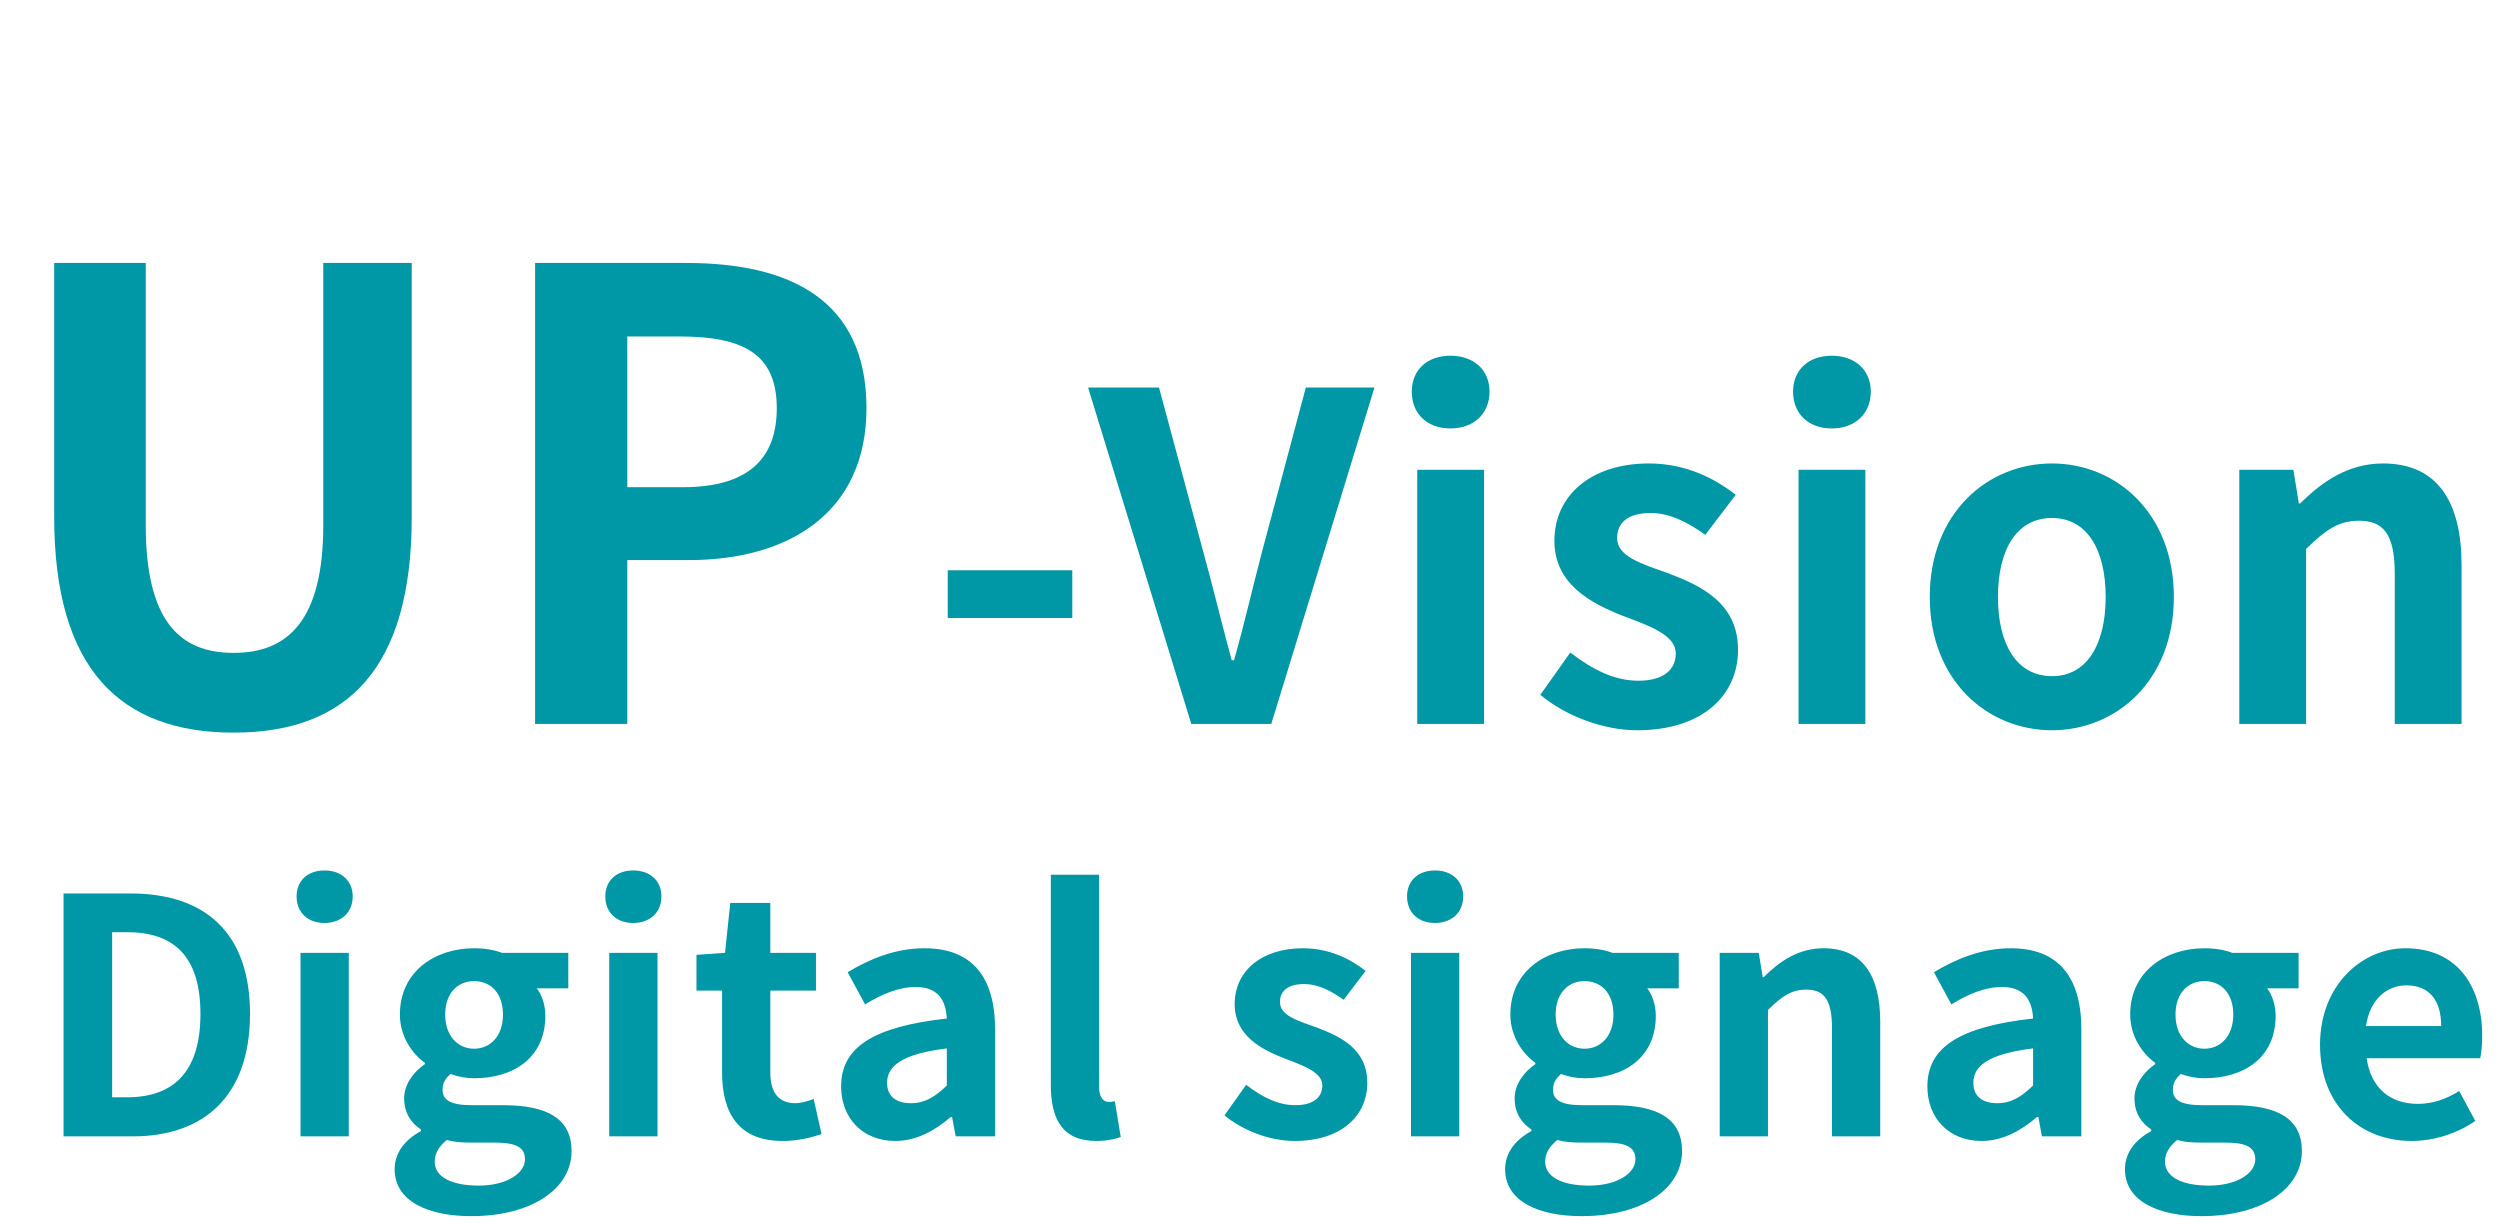
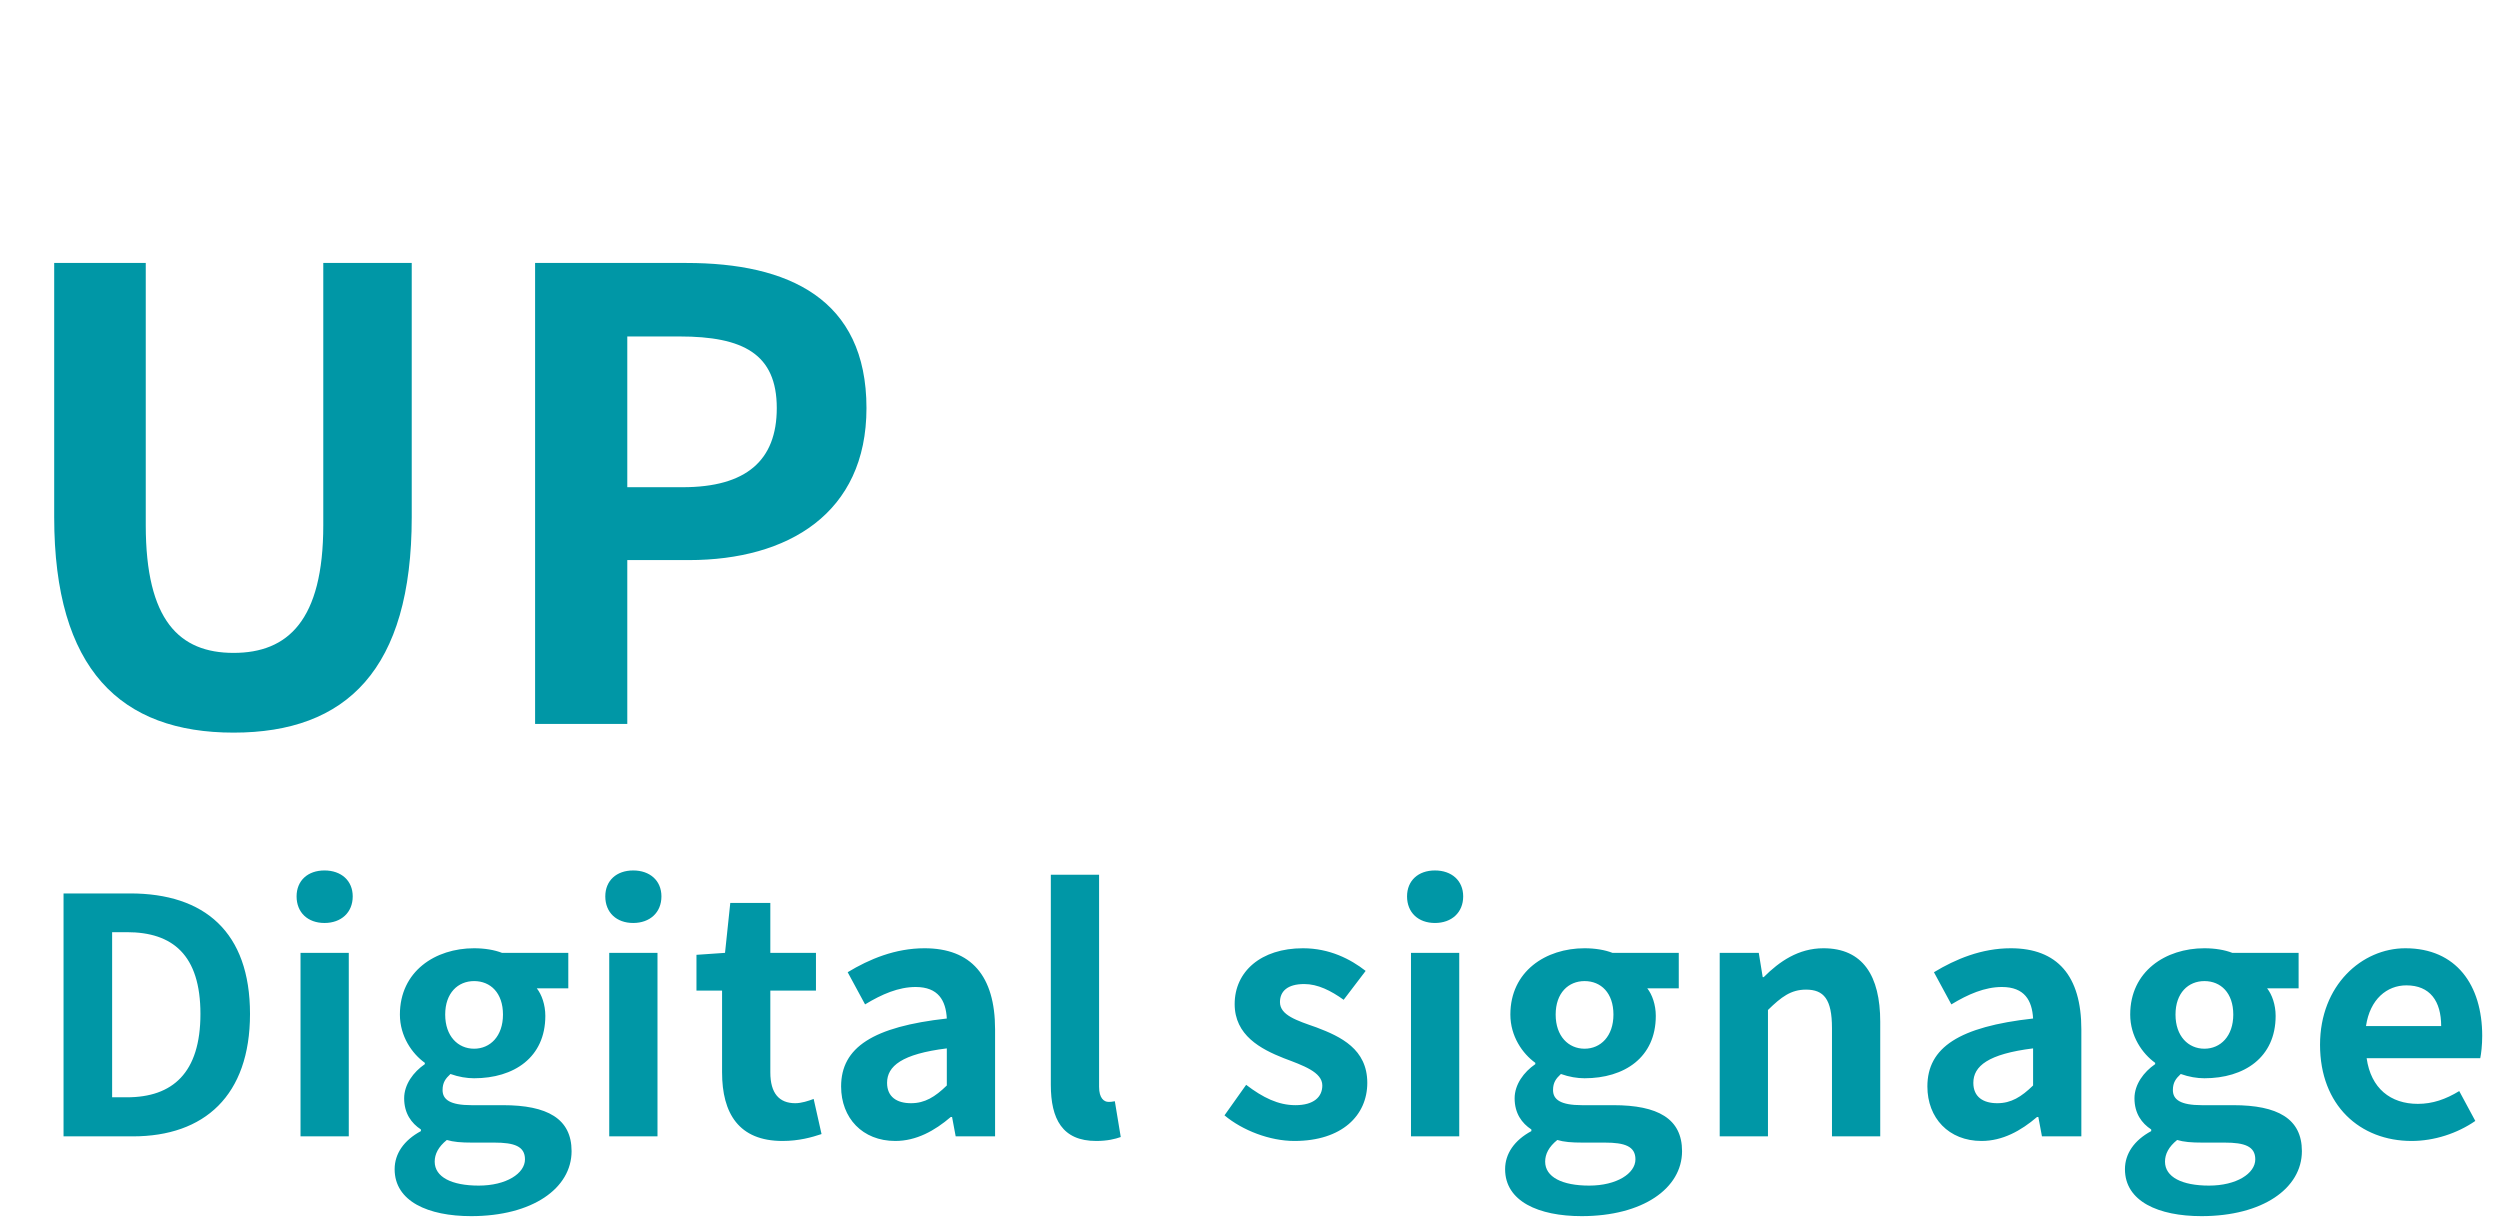
<svg xmlns="http://www.w3.org/2000/svg" width="297" height="146" viewBox="0 0 297 146" fill="none">
-   <path d="M112.592 73.418V67.748H127.388V73.418H112.592ZM141.524 86L129.266 46.04H137.69L142.928 65.48C144.17 69.962 145.088 73.904 146.33 78.44H146.6C147.896 73.904 148.76 69.962 149.948 65.48L155.132 46.04H163.286L151.028 86H141.524ZM168.369 86V55.814H176.307V86H168.369ZM172.311 50.9C169.557 50.9 167.721 49.172 167.721 46.526C167.721 43.934 169.557 42.26 172.311 42.26C175.065 42.26 176.955 43.934 176.955 46.526C176.955 49.172 175.065 50.9 172.311 50.9ZM194.49 86.756C190.44 86.756 185.958 85.028 182.988 82.544L186.552 77.522C189.306 79.628 191.844 80.87 194.652 80.87C197.676 80.87 199.08 79.52 199.08 77.63C199.08 75.416 195.894 74.336 192.762 73.148C188.928 71.636 184.662 69.368 184.662 64.238C184.662 58.892 188.982 55.058 195.894 55.058C200.268 55.058 203.724 56.84 206.208 58.784L202.59 63.536C200.484 62.024 198.324 60.944 196.11 60.944C193.356 60.944 192.114 62.132 192.114 63.914C192.114 66.074 194.868 66.938 198.108 68.072C202.104 69.584 206.478 71.636 206.478 77.198C206.478 82.544 202.32 86.756 194.49 86.756ZM213.666 86V55.814H221.604V86H213.666ZM217.608 50.9C214.854 50.9 213.018 49.172 213.018 46.526C213.018 43.934 214.854 42.26 217.608 42.26C220.362 42.26 222.252 43.934 222.252 46.526C222.252 49.172 220.362 50.9 217.608 50.9ZM243.782 86.756C236.168 86.756 229.256 80.924 229.256 70.934C229.256 60.89 236.168 55.058 243.782 55.058C251.342 55.058 258.254 60.89 258.254 70.934C258.254 80.924 251.342 86.756 243.782 86.756ZM243.782 80.33C247.886 80.33 250.154 76.604 250.154 70.934C250.154 65.21 247.886 61.538 243.782 61.538C239.624 61.538 237.356 65.21 237.356 70.934C237.356 76.604 239.624 80.33 243.782 80.33ZM266.029 86V55.814H272.455L273.103 59.81H273.265C275.857 57.218 278.989 55.058 283.093 55.058C289.573 55.058 292.435 59.594 292.435 67.154V86H284.497V68.18C284.497 63.428 283.147 61.862 280.231 61.862C277.747 61.862 276.181 63.05 273.967 65.21V86H266.029Z" fill="#0097A6" />
  <path d="M27.75 87.036C14.356 87.036 6.438 79.562 6.438 61.432V31.24H17.316V62.394C17.316 73.716 21.312 77.564 27.75 77.564C34.188 77.564 38.406 73.716 38.406 62.394V31.24H48.914V61.432C48.914 79.562 41.144 87.036 27.75 87.036ZM63.569 86V31.24H81.552C93.614 31.24 102.937 35.458 102.937 48.482C102.937 60.988 93.614 66.538 81.847 66.538H74.522V86H63.569ZM74.522 57.88H81.108C88.656 57.88 92.281 54.698 92.281 48.482C92.281 42.044 88.285 39.972 80.737 39.972H74.522V57.88Z" fill="#0097A6" />
-   <path d="M7.549 135V106.14H15.466C24.28 106.14 29.701 110.703 29.701 120.453C29.701 130.164 24.28 135 15.778 135H7.549ZM13.321 130.359H15.076C20.497 130.359 23.812 127.473 23.812 120.453C23.812 113.433 20.497 110.742 15.076 110.742H13.321V130.359ZM35.702 135V113.199H41.435V135H35.702ZM38.549 109.65C36.56 109.65 35.234 108.402 35.234 106.491C35.234 104.619 36.56 103.41 38.549 103.41C40.538 103.41 41.903 104.619 41.903 106.491C41.903 108.402 40.538 109.65 38.549 109.65ZM55.971 144.477C50.861 144.477 46.883 142.722 46.883 138.9C46.883 137.067 47.975 135.468 50.004 134.376V134.181C48.873 133.44 48.014 132.27 48.014 130.476C48.014 128.838 49.106 127.356 50.471 126.42V126.264C48.95 125.172 47.508 123.105 47.508 120.531C47.508 115.383 51.719 112.653 56.322 112.653C57.569 112.653 58.739 112.848 59.636 113.199H67.514V117.411H63.77C64.356 118.152 64.785 119.361 64.785 120.687C64.785 125.64 61.041 128.097 56.322 128.097C55.464 128.097 54.489 127.941 53.514 127.59C52.928 128.136 52.578 128.604 52.578 129.501C52.578 130.632 53.474 131.295 56.01 131.295H59.754C65.019 131.295 67.904 132.894 67.904 136.755C67.904 141.162 63.264 144.477 55.971 144.477ZM56.322 124.587C58.233 124.587 59.754 123.105 59.754 120.531C59.754 117.957 58.272 116.553 56.322 116.553C54.41 116.553 52.889 117.957 52.889 120.531C52.889 123.105 54.41 124.587 56.322 124.587ZM56.867 140.85C60.144 140.85 62.367 139.407 62.367 137.73C62.367 136.17 61.08 135.741 58.739 135.741H56.087C54.761 135.741 53.864 135.663 53.084 135.429C52.071 136.248 51.642 137.106 51.642 138.003C51.642 139.836 53.669 140.85 56.867 140.85ZM72.377 135V113.199H78.11V135H72.377ZM75.224 109.65C73.235 109.65 71.909 108.402 71.909 106.491C71.909 104.619 73.235 103.41 75.224 103.41C77.213 103.41 78.578 104.619 78.578 106.491C78.578 108.402 77.213 109.65 75.224 109.65ZM92.958 135.546C87.771 135.546 85.782 132.27 85.782 127.395V117.684H82.74V113.433L86.133 113.199L86.757 107.271H91.515V113.199H96.936V117.684H91.515V127.395C91.515 129.891 92.568 131.061 94.479 131.061C95.22 131.061 96.039 130.788 96.663 130.554L97.599 134.727C96.429 135.117 94.908 135.546 92.958 135.546ZM106.359 135.546C102.459 135.546 99.924 132.816 99.924 129.072C99.924 124.431 103.707 121.974 112.482 120.999C112.365 118.854 111.468 117.255 108.777 117.255C106.749 117.255 104.76 118.113 102.771 119.322L100.704 115.5C103.278 113.94 106.359 112.653 109.83 112.653C115.368 112.653 118.215 115.929 118.215 122.286V135H113.535L113.106 132.699H112.95C111.039 134.337 108.855 135.546 106.359 135.546ZM108.231 131.061C109.869 131.061 111.078 130.32 112.482 128.955V124.548C107.139 125.211 105.384 126.654 105.384 128.643C105.384 130.32 106.554 131.061 108.231 131.061ZM130.22 135.546C126.203 135.546 124.838 132.933 124.838 128.877V103.917H130.571V129.111C130.571 130.476 131.156 130.905 131.702 130.905C131.897 130.905 132.053 130.905 132.443 130.827L133.145 135.078C132.482 135.312 131.585 135.546 130.22 135.546ZM153.776 135.546C150.851 135.546 147.614 134.298 145.469 132.504L148.043 128.877C150.032 130.398 151.865 131.295 153.893 131.295C156.077 131.295 157.091 130.32 157.091 128.955C157.091 127.356 154.79 126.576 152.528 125.718C149.759 124.626 146.678 122.988 146.678 119.283C146.678 115.422 149.798 112.653 154.79 112.653C157.949 112.653 160.445 113.94 162.239 115.344L159.626 118.776C158.105 117.684 156.545 116.904 154.946 116.904C152.957 116.904 152.06 117.762 152.06 119.049C152.06 120.609 154.049 121.233 156.389 122.052C159.275 123.144 162.434 124.626 162.434 128.643C162.434 132.504 159.431 135.546 153.776 135.546ZM167.625 135V113.199H173.358V135H167.625ZM170.472 109.65C168.483 109.65 167.157 108.402 167.157 106.491C167.157 104.619 168.483 103.41 170.472 103.41C172.461 103.41 173.826 104.619 173.826 106.491C173.826 108.402 172.461 109.65 170.472 109.65ZM187.894 144.477C182.785 144.477 178.807 142.722 178.807 138.9C178.807 137.067 179.899 135.468 181.927 134.376V134.181C180.796 133.44 179.938 132.27 179.938 130.476C179.938 128.838 181.03 127.356 182.395 126.42V126.264C180.874 125.172 179.431 123.105 179.431 120.531C179.431 115.383 183.643 112.653 188.245 112.653C189.493 112.653 190.663 112.848 191.56 113.199H199.438V117.411H195.694C196.279 118.152 196.708 119.361 196.708 120.687C196.708 125.64 192.964 128.097 188.245 128.097C187.387 128.097 186.412 127.941 185.437 127.59C184.852 128.136 184.501 128.604 184.501 129.501C184.501 130.632 185.398 131.295 187.933 131.295H191.677C196.942 131.295 199.828 132.894 199.828 136.755C199.828 141.162 195.187 144.477 187.894 144.477ZM188.245 124.587C190.156 124.587 191.677 123.105 191.677 120.531C191.677 117.957 190.195 116.553 188.245 116.553C186.334 116.553 184.813 117.957 184.813 120.531C184.813 123.105 186.334 124.587 188.245 124.587ZM188.791 140.85C192.067 140.85 194.29 139.407 194.29 137.73C194.29 136.17 193.003 135.741 190.663 135.741H188.011C186.685 135.741 185.788 135.663 185.008 135.429C183.994 136.248 183.565 137.106 183.565 138.003C183.565 139.836 185.593 140.85 188.791 140.85ZM204.301 135V113.199H208.942L209.41 116.085H209.527C211.399 114.213 213.661 112.653 216.625 112.653C221.305 112.653 223.372 115.929 223.372 121.389V135H217.639V122.13C217.639 118.698 216.664 117.567 214.558 117.567C212.764 117.567 211.633 118.425 210.034 119.985V135H204.301ZM235.408 135.546C231.508 135.546 228.973 132.816 228.973 129.072C228.973 124.431 232.756 121.974 241.531 120.999C241.414 118.854 240.517 117.255 237.826 117.255C235.798 117.255 233.809 118.113 231.82 119.322L229.753 115.5C232.327 113.94 235.408 112.653 238.879 112.653C244.417 112.653 247.264 115.929 247.264 122.286V135H242.584L242.155 132.699H241.999C240.088 134.337 237.904 135.546 235.408 135.546ZM237.28 131.061C238.918 131.061 240.127 130.32 241.531 128.955V124.548C236.188 125.211 234.433 126.654 234.433 128.643C234.433 130.32 235.603 131.061 237.28 131.061ZM261.531 144.477C256.422 144.477 252.444 142.722 252.444 138.9C252.444 137.067 253.536 135.468 255.564 134.376V134.181C254.433 133.44 253.575 132.27 253.575 130.476C253.575 128.838 254.667 127.356 256.032 126.42V126.264C254.511 125.172 253.068 123.105 253.068 120.531C253.068 115.383 257.28 112.653 261.882 112.653C263.13 112.653 264.3 112.848 265.197 113.199H273.075V117.411H269.331C269.916 118.152 270.345 119.361 270.345 120.687C270.345 125.64 266.601 128.097 261.882 128.097C261.024 128.097 260.049 127.941 259.074 127.59C258.489 128.136 258.138 128.604 258.138 129.501C258.138 130.632 259.035 131.295 261.57 131.295H265.314C270.579 131.295 273.465 132.894 273.465 136.755C273.465 141.162 268.824 144.477 261.531 144.477ZM261.882 124.587C263.793 124.587 265.314 123.105 265.314 120.531C265.314 117.957 263.832 116.553 261.882 116.553C259.971 116.553 258.45 117.957 258.45 120.531C258.45 123.105 259.971 124.587 261.882 124.587ZM262.428 140.85C265.704 140.85 267.927 139.407 267.927 137.73C267.927 136.17 266.64 135.741 264.3 135.741H261.648C260.322 135.741 259.425 135.663 258.645 135.429C257.631 136.248 257.202 137.106 257.202 138.003C257.202 139.836 259.23 140.85 262.428 140.85ZM286.501 135.546C280.378 135.546 275.62 131.334 275.62 124.119C275.62 117.021 280.612 112.653 285.76 112.653C291.805 112.653 294.886 117.021 294.886 123.066C294.886 124.158 294.769 125.172 294.652 125.718H281.158C281.665 129.306 284.005 131.139 287.242 131.139C288.997 131.139 290.557 130.593 292.156 129.618L294.067 133.167C291.922 134.649 289.192 135.546 286.501 135.546ZM281.08 121.896H290.011C290.011 118.932 288.685 117.06 285.877 117.06C283.576 117.06 281.548 118.698 281.08 121.896Z" fill="#0097A6" />
+   <path d="M7.549 135V106.14H15.466C24.28 106.14 29.701 110.703 29.701 120.453C29.701 130.164 24.28 135 15.778 135H7.549ZM13.321 130.359H15.076C20.497 130.359 23.812 127.473 23.812 120.453C23.812 113.433 20.497 110.742 15.076 110.742H13.321V130.359ZM35.702 135V113.199H41.435V135H35.702ZM38.549 109.65C36.56 109.65 35.234 108.402 35.234 106.491C35.234 104.619 36.56 103.41 38.549 103.41C40.538 103.41 41.903 104.619 41.903 106.491C41.903 108.402 40.538 109.65 38.549 109.65ZM55.971 144.477C50.861 144.477 46.883 142.722 46.883 138.9C46.883 137.067 47.975 135.468 50.004 134.376V134.181C48.873 133.44 48.014 132.27 48.014 130.476C48.014 128.838 49.106 127.356 50.471 126.42V126.264C48.95 125.172 47.508 123.105 47.508 120.531C47.508 115.383 51.719 112.653 56.322 112.653C57.569 112.653 58.739 112.848 59.636 113.199H67.514V117.411H63.77C64.356 118.152 64.785 119.361 64.785 120.687C64.785 125.64 61.041 128.097 56.322 128.097C55.464 128.097 54.489 127.941 53.514 127.59C52.928 128.136 52.578 128.604 52.578 129.501C52.578 130.632 53.474 131.295 56.01 131.295H59.754C65.019 131.295 67.904 132.894 67.904 136.755C67.904 141.162 63.264 144.477 55.971 144.477ZM56.322 124.587C58.233 124.587 59.754 123.105 59.754 120.531C59.754 117.957 58.272 116.553 56.322 116.553C54.41 116.553 52.889 117.957 52.889 120.531C52.889 123.105 54.41 124.587 56.322 124.587ZM56.867 140.85C60.144 140.85 62.367 139.407 62.367 137.73C62.367 136.17 61.08 135.741 58.739 135.741H56.087C54.761 135.741 53.864 135.663 53.084 135.429C52.071 136.248 51.642 137.106 51.642 138.003C51.642 139.836 53.669 140.85 56.867 140.85ZM72.377 135V113.199H78.11V135H72.377ZM75.224 109.65C73.235 109.65 71.909 108.402 71.909 106.491C71.909 104.619 73.235 103.41 75.224 103.41C77.213 103.41 78.578 104.619 78.578 106.491C78.578 108.402 77.213 109.65 75.224 109.65ZM92.958 135.546C87.771 135.546 85.782 132.27 85.782 127.395V117.684H82.74V113.433L86.133 113.199L86.757 107.271H91.515V113.199H96.936V117.684H91.515V127.395C91.515 129.891 92.568 131.061 94.479 131.061C95.22 131.061 96.039 130.788 96.663 130.554L97.599 134.727C96.429 135.117 94.908 135.546 92.958 135.546ZM106.359 135.546C102.459 135.546 99.924 132.816 99.924 129.072C99.924 124.431 103.707 121.974 112.482 120.999C112.365 118.854 111.468 117.255 108.777 117.255C106.749 117.255 104.76 118.113 102.771 119.322L100.704 115.5C103.278 113.94 106.359 112.653 109.83 112.653C115.368 112.653 118.215 115.929 118.215 122.286V135H113.535L113.106 132.699H112.95C111.039 134.337 108.855 135.546 106.359 135.546ZM108.231 131.061C109.869 131.061 111.078 130.32 112.482 128.955V124.548C107.139 125.211 105.384 126.654 105.384 128.643C105.384 130.32 106.554 131.061 108.231 131.061ZM130.22 135.546C126.203 135.546 124.838 132.933 124.838 128.877V103.917H130.571V129.111C130.571 130.476 131.156 130.905 131.702 130.905C131.897 130.905 132.053 130.905 132.443 130.827L133.145 135.078C132.482 135.312 131.585 135.546 130.22 135.546ZM153.776 135.546C150.851 135.546 147.614 134.298 145.469 132.504L148.043 128.877C150.032 130.398 151.865 131.295 153.893 131.295C156.077 131.295 157.091 130.32 157.091 128.955C157.091 127.356 154.79 126.576 152.528 125.718C149.759 124.626 146.678 122.988 146.678 119.283C146.678 115.422 149.798 112.653 154.79 112.653C157.949 112.653 160.445 113.94 162.239 115.344L159.626 118.776C158.105 117.684 156.545 116.904 154.946 116.904C152.957 116.904 152.06 117.762 152.06 119.049C152.06 120.609 154.049 121.233 156.389 122.052C159.275 123.144 162.434 124.626 162.434 128.643C162.434 132.504 159.431 135.546 153.776 135.546ZM167.625 135V113.199H173.358V135H167.625ZM170.472 109.65C168.483 109.65 167.157 108.402 167.157 106.491C167.157 104.619 168.483 103.41 170.472 103.41C172.461 103.41 173.826 104.619 173.826 106.491C173.826 108.402 172.461 109.65 170.472 109.65ZM187.894 144.477C182.785 144.477 178.807 142.722 178.807 138.9C178.807 137.067 179.899 135.468 181.927 134.376V134.181C180.796 133.44 179.938 132.27 179.938 130.476C179.938 128.838 181.03 127.356 182.395 126.42V126.264C180.874 125.172 179.431 123.105 179.431 120.531C179.431 115.383 183.643 112.653 188.245 112.653C189.493 112.653 190.663 112.848 191.56 113.199H199.438V117.411H195.694C196.279 118.152 196.708 119.361 196.708 120.687C196.708 125.64 192.964 128.097 188.245 128.097C187.387 128.097 186.412 127.941 185.437 127.59C184.852 128.136 184.501 128.604 184.501 129.501C184.501 130.632 185.398 131.295 187.933 131.295H191.677C196.942 131.295 199.828 132.894 199.828 136.755C199.828 141.162 195.187 144.477 187.894 144.477ZM188.245 124.587C190.156 124.587 191.677 123.105 191.677 120.531C191.677 117.957 190.195 116.553 188.245 116.553C186.334 116.553 184.813 117.957 184.813 120.531C184.813 123.105 186.334 124.587 188.245 124.587M188.791 140.85C192.067 140.85 194.29 139.407 194.29 137.73C194.29 136.17 193.003 135.741 190.663 135.741H188.011C186.685 135.741 185.788 135.663 185.008 135.429C183.994 136.248 183.565 137.106 183.565 138.003C183.565 139.836 185.593 140.85 188.791 140.85ZM204.301 135V113.199H208.942L209.41 116.085H209.527C211.399 114.213 213.661 112.653 216.625 112.653C221.305 112.653 223.372 115.929 223.372 121.389V135H217.639V122.13C217.639 118.698 216.664 117.567 214.558 117.567C212.764 117.567 211.633 118.425 210.034 119.985V135H204.301ZM235.408 135.546C231.508 135.546 228.973 132.816 228.973 129.072C228.973 124.431 232.756 121.974 241.531 120.999C241.414 118.854 240.517 117.255 237.826 117.255C235.798 117.255 233.809 118.113 231.82 119.322L229.753 115.5C232.327 113.94 235.408 112.653 238.879 112.653C244.417 112.653 247.264 115.929 247.264 122.286V135H242.584L242.155 132.699H241.999C240.088 134.337 237.904 135.546 235.408 135.546ZM237.28 131.061C238.918 131.061 240.127 130.32 241.531 128.955V124.548C236.188 125.211 234.433 126.654 234.433 128.643C234.433 130.32 235.603 131.061 237.28 131.061ZM261.531 144.477C256.422 144.477 252.444 142.722 252.444 138.9C252.444 137.067 253.536 135.468 255.564 134.376V134.181C254.433 133.44 253.575 132.27 253.575 130.476C253.575 128.838 254.667 127.356 256.032 126.42V126.264C254.511 125.172 253.068 123.105 253.068 120.531C253.068 115.383 257.28 112.653 261.882 112.653C263.13 112.653 264.3 112.848 265.197 113.199H273.075V117.411H269.331C269.916 118.152 270.345 119.361 270.345 120.687C270.345 125.64 266.601 128.097 261.882 128.097C261.024 128.097 260.049 127.941 259.074 127.59C258.489 128.136 258.138 128.604 258.138 129.501C258.138 130.632 259.035 131.295 261.57 131.295H265.314C270.579 131.295 273.465 132.894 273.465 136.755C273.465 141.162 268.824 144.477 261.531 144.477ZM261.882 124.587C263.793 124.587 265.314 123.105 265.314 120.531C265.314 117.957 263.832 116.553 261.882 116.553C259.971 116.553 258.45 117.957 258.45 120.531C258.45 123.105 259.971 124.587 261.882 124.587ZM262.428 140.85C265.704 140.85 267.927 139.407 267.927 137.73C267.927 136.17 266.64 135.741 264.3 135.741H261.648C260.322 135.741 259.425 135.663 258.645 135.429C257.631 136.248 257.202 137.106 257.202 138.003C257.202 139.836 259.23 140.85 262.428 140.85ZM286.501 135.546C280.378 135.546 275.62 131.334 275.62 124.119C275.62 117.021 280.612 112.653 285.76 112.653C291.805 112.653 294.886 117.021 294.886 123.066C294.886 124.158 294.769 125.172 294.652 125.718H281.158C281.665 129.306 284.005 131.139 287.242 131.139C288.997 131.139 290.557 130.593 292.156 129.618L294.067 133.167C291.922 134.649 289.192 135.546 286.501 135.546ZM281.08 121.896H290.011C290.011 118.932 288.685 117.06 285.877 117.06C283.576 117.06 281.548 118.698 281.08 121.896Z" fill="#0097A6" />
</svg>